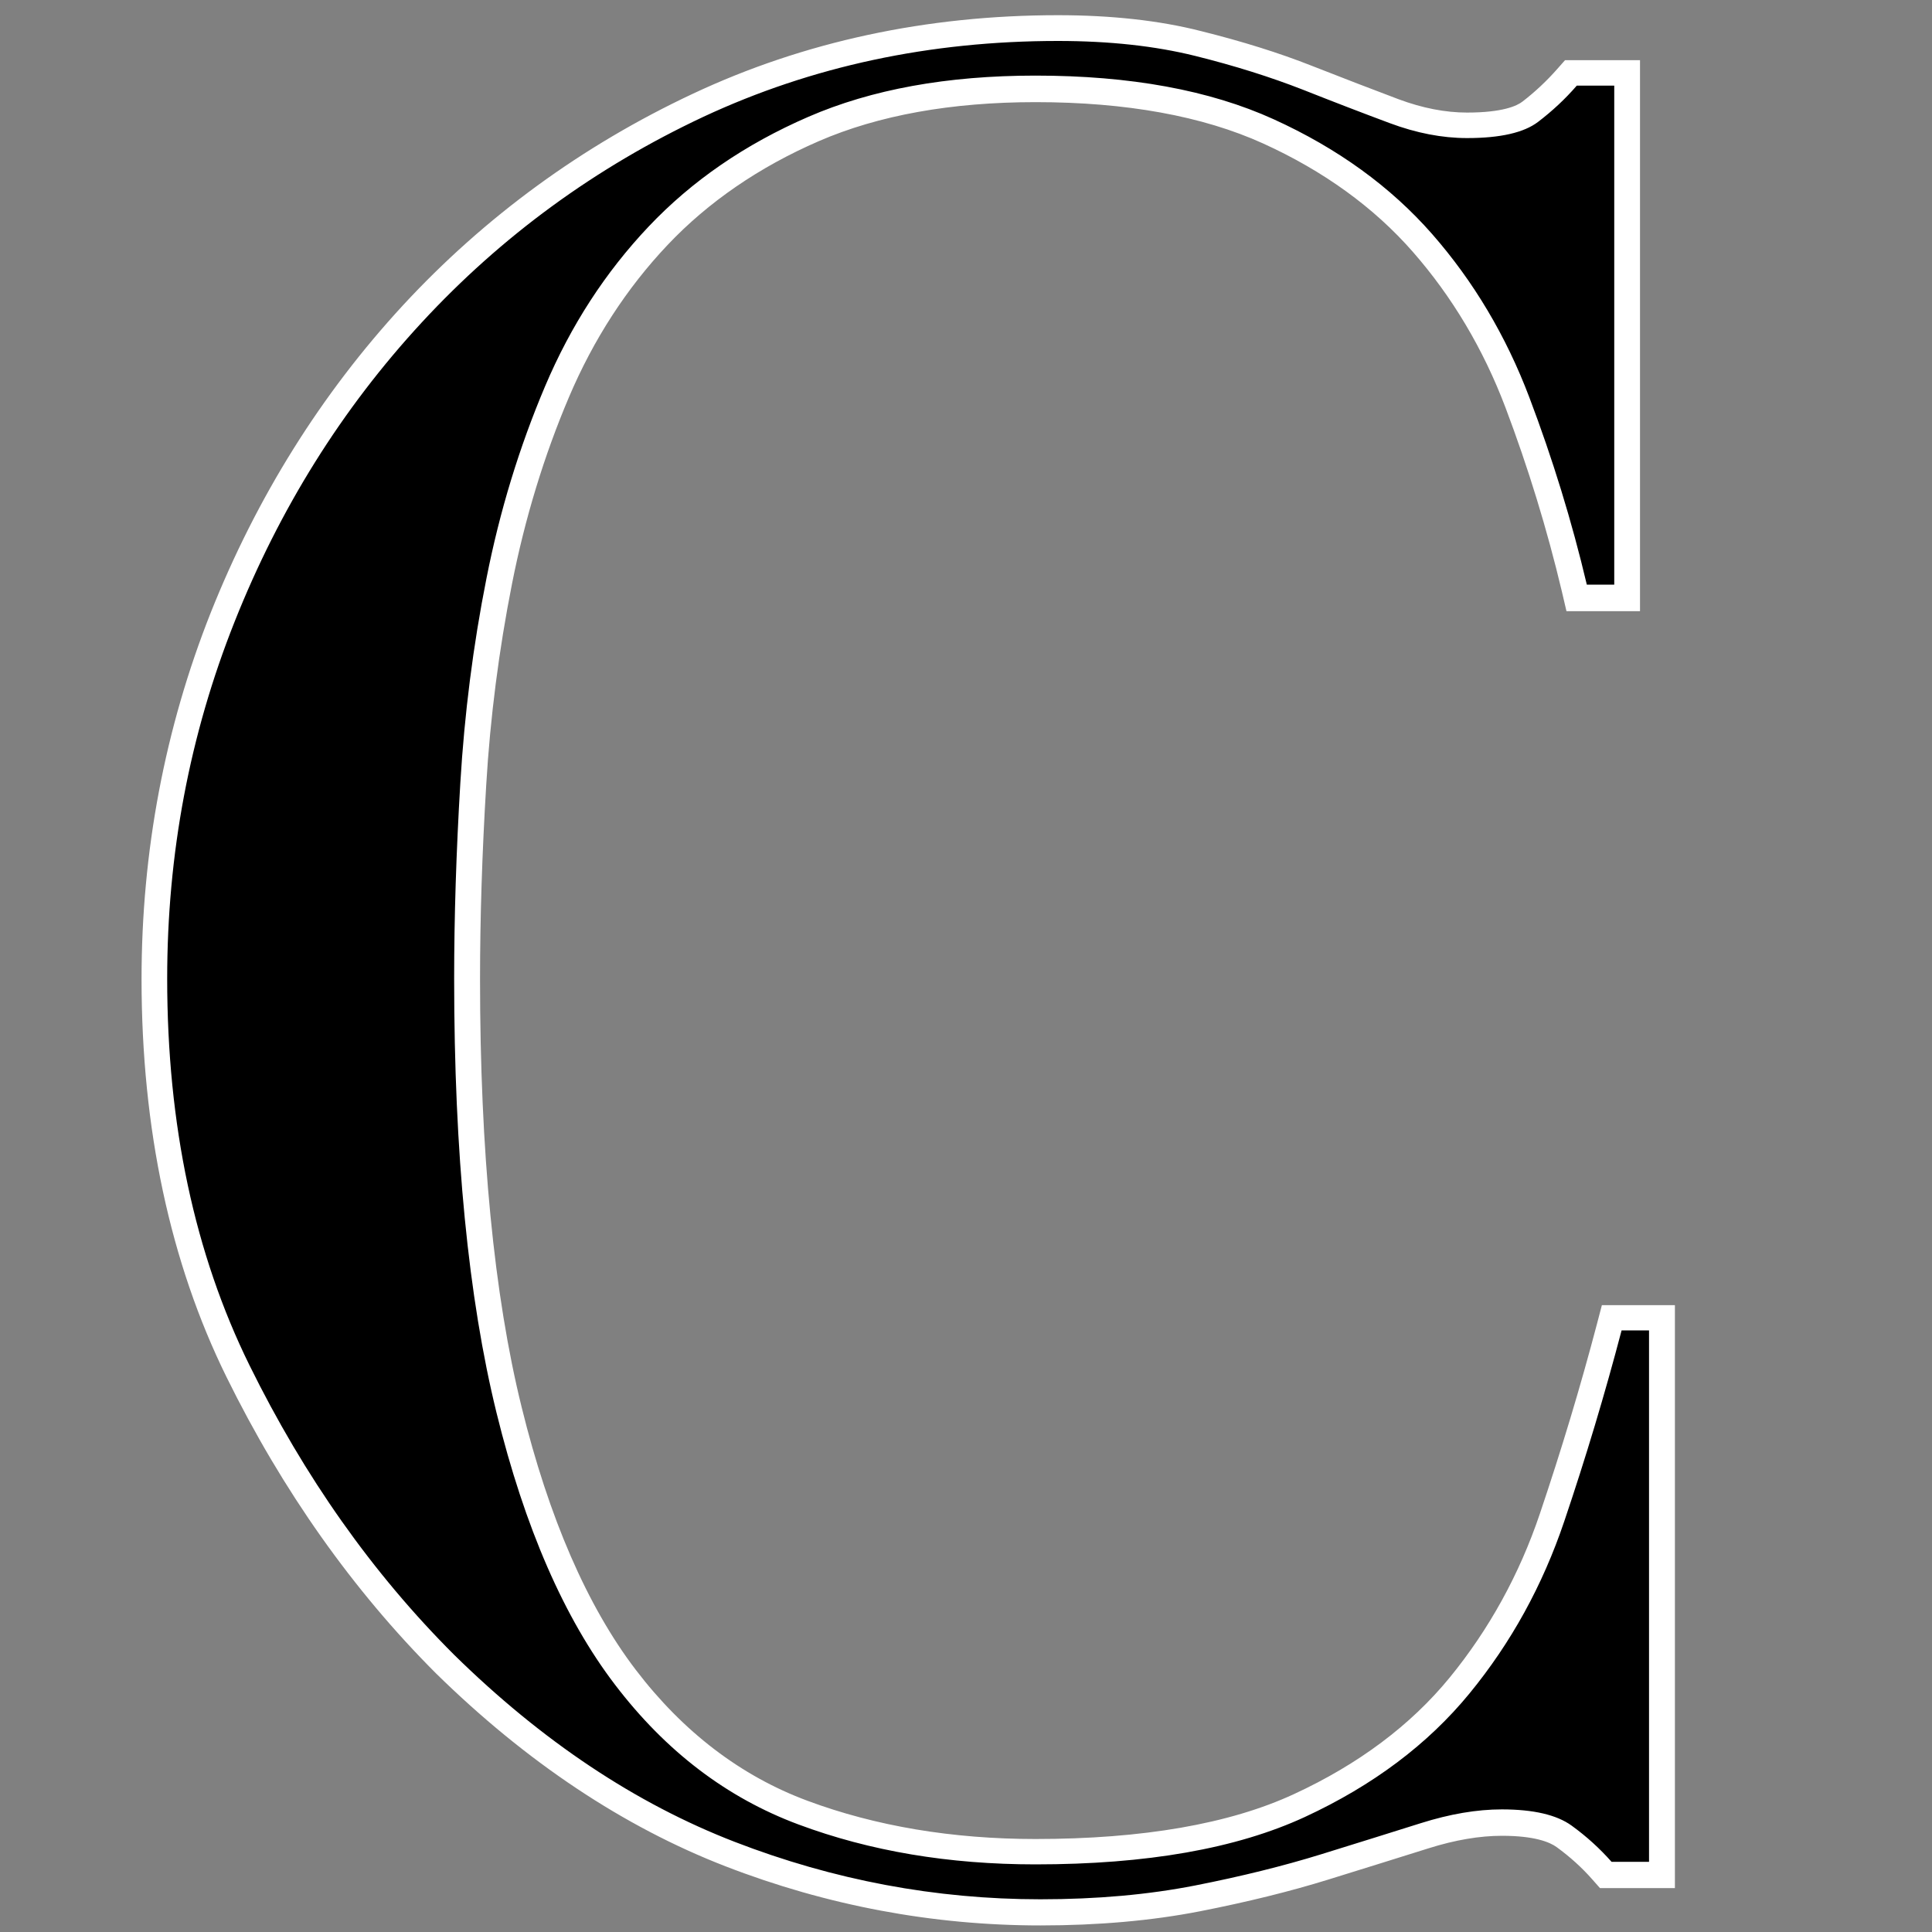
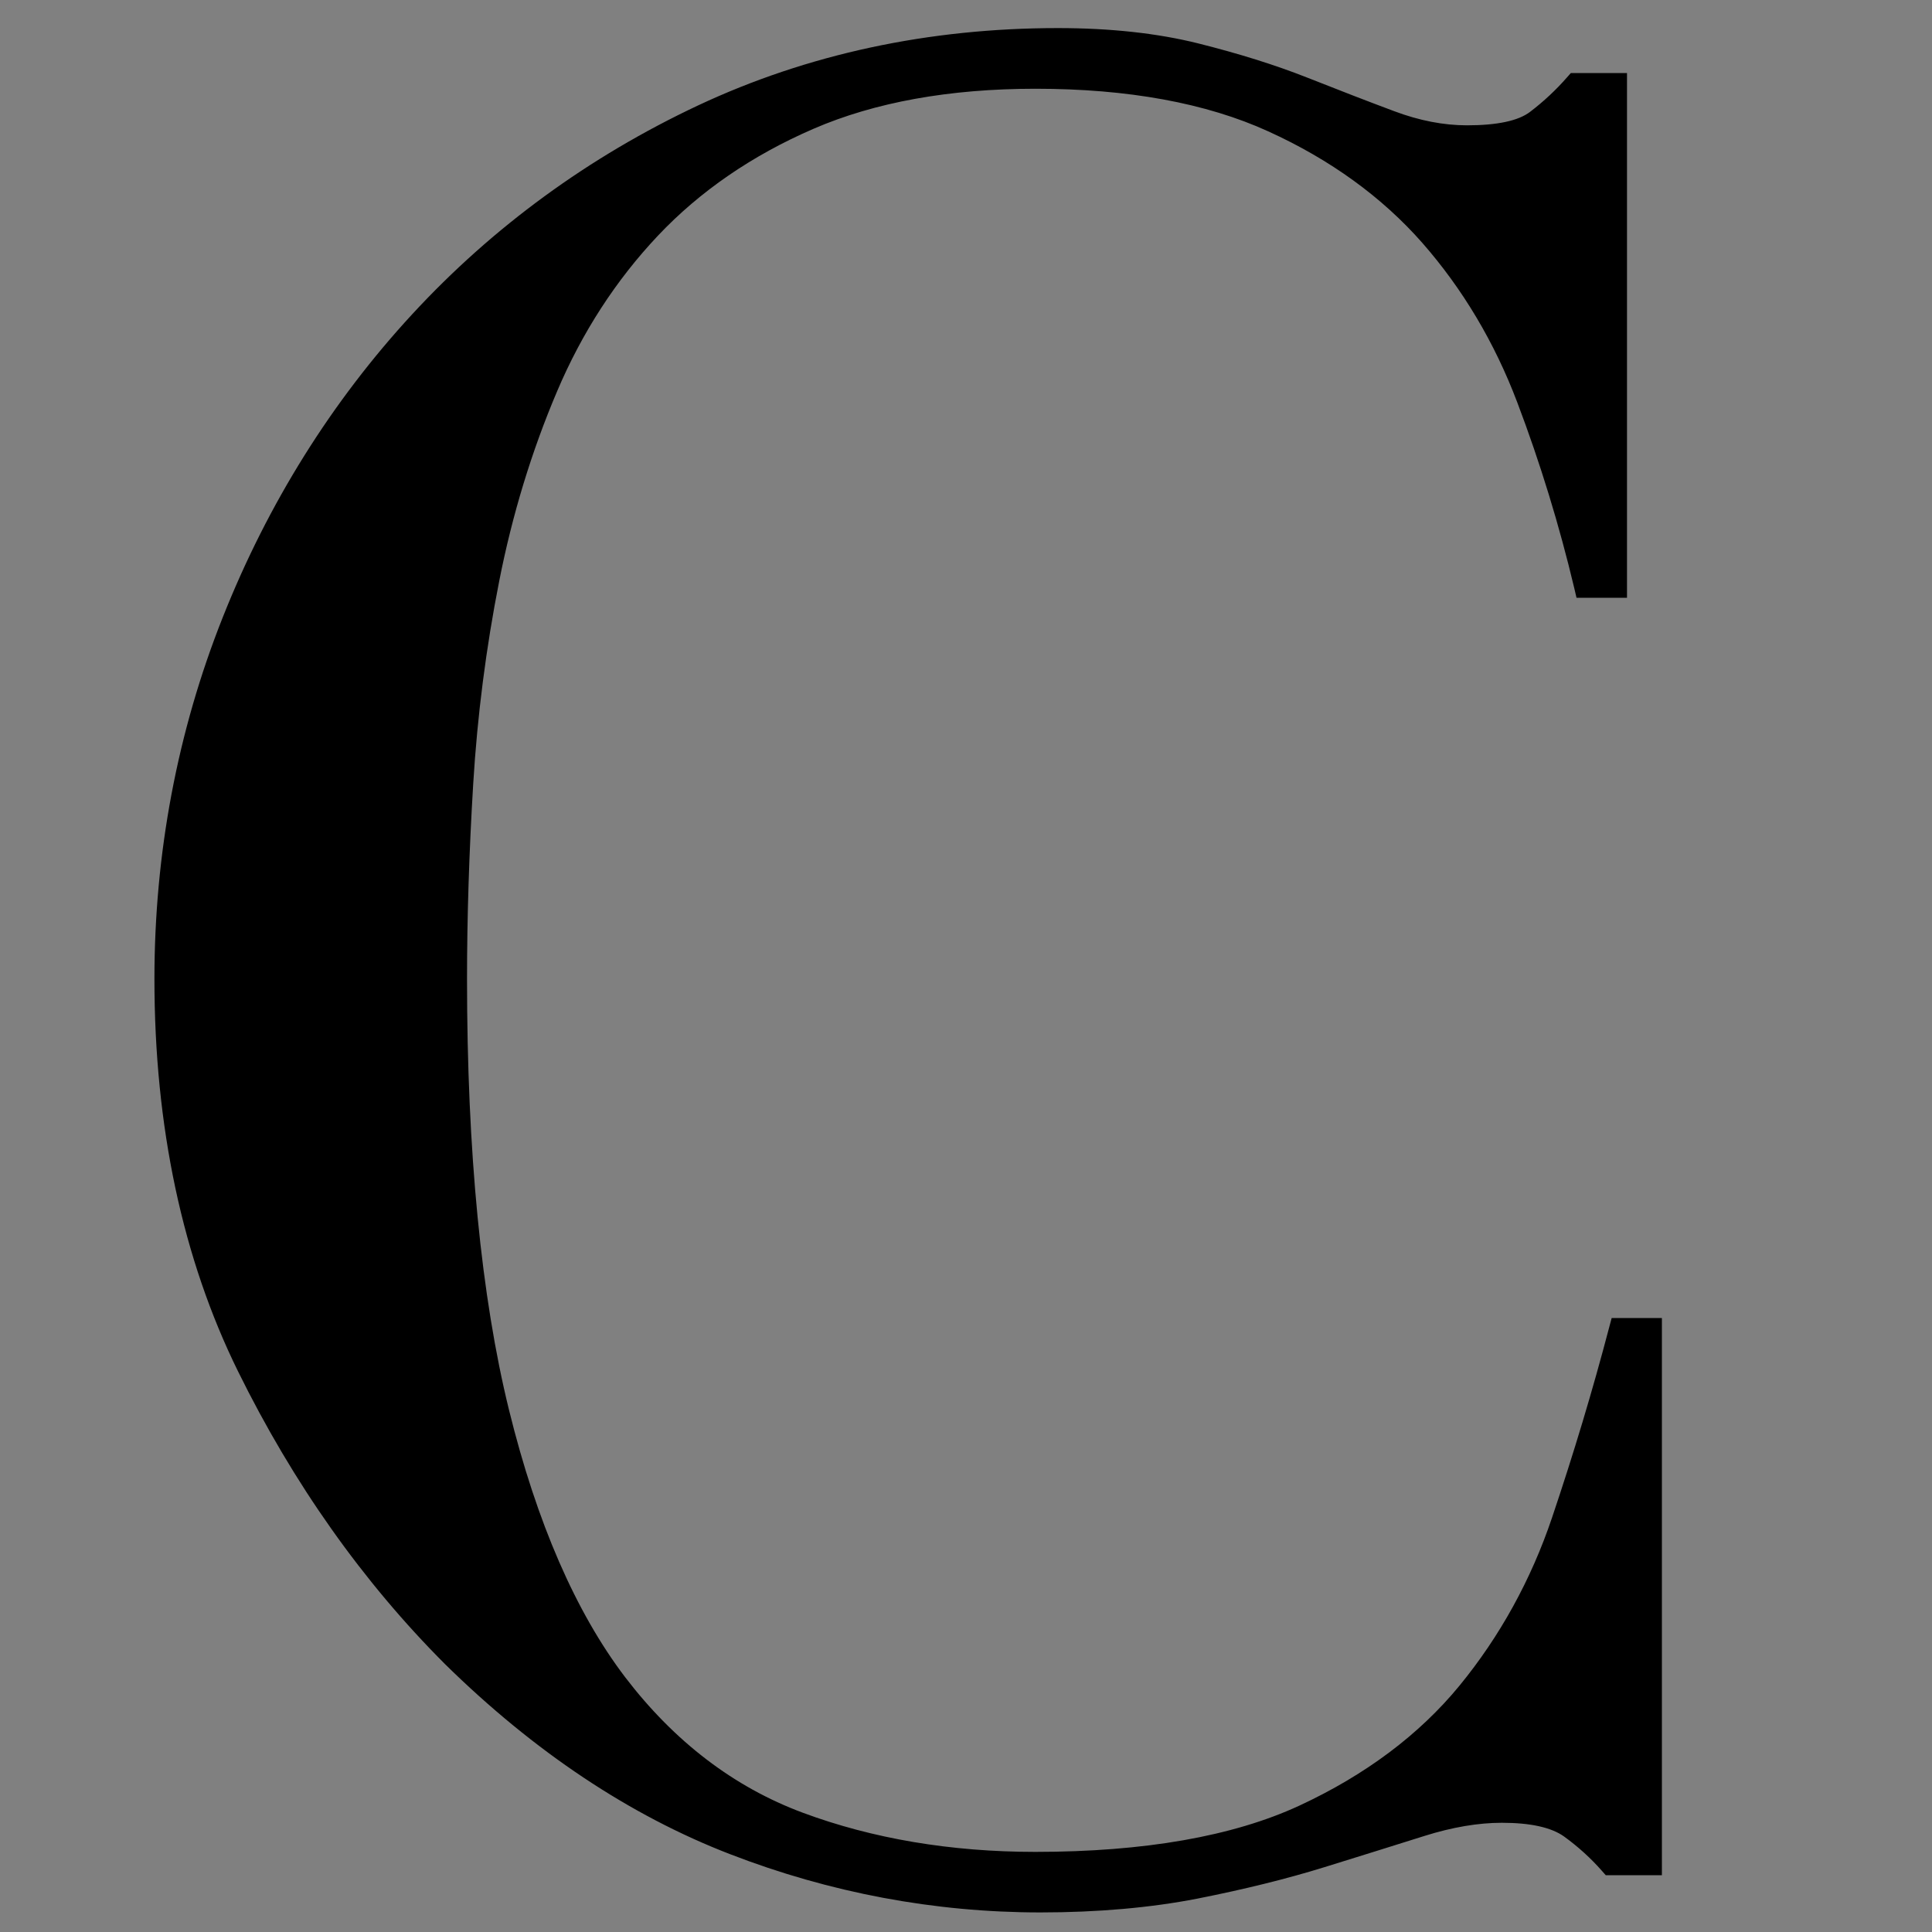
<svg xmlns="http://www.w3.org/2000/svg" version="1.1" id="Layer_1" x="0px" y="0px" viewBox="0 0 150 150" style="enable-background:new 0 0 150 150;" xml:space="preserve">
  <rect x="0" y="0" width="150" height="150" fill="#808080" stroke="none" />
  <style type="text/css">
	.st0{fill:#FFFFFF;}
</style>
  <g>
    <g>
      <g>
        <path d="M80.78,148.48c-8.22,0-16.33-1.52-24.09-4.52c-7.78-3-15.22-7.96-22.13-14.75c-6.38-6.38-11.79-14.03-16.08-22.74     c-4.31-8.75-6.49-19-6.49-30.46c0-9.76,1.78-19.21,5.3-28.07c3.51-8.85,8.47-16.78,14.72-23.55c6.26-6.78,13.73-12.23,22.2-16.21     c8.49-3.98,17.89-6,27.93-6c4.07,0,7.73,0.4,10.89,1.19c3.12,0.78,5.97,1.67,8.45,2.65c2.45,0.97,4.7,1.84,6.76,2.61     c1.94,0.73,3.84,1.1,5.65,1.1c2.35,0,4-0.35,4.91-1.05c1.05-0.8,2.01-1.7,2.86-2.67l0.3-0.34h4.36v40.74h-3.92l-0.18-0.77     c-1.15-4.83-2.63-9.68-4.42-14.4c-1.76-4.65-4.24-8.81-7.37-12.38c-3.12-3.55-7.14-6.47-11.96-8.66     C93.65,8,87.57,6.89,80.39,6.89c-6.68,0-12.47,1.05-17.23,3.11c-4.76,2.06-8.82,4.85-12.07,8.29c-3.26,3.45-5.9,7.52-7.84,12.1     c-1.97,4.63-3.48,9.58-4.49,14.72c-1.02,5.16-1.7,10.46-2.02,15.75c-0.32,5.3-0.48,10.39-0.48,15.15     c0,13.42,1.1,24.68,3.26,33.46c2.15,8.74,5.19,15.72,9.02,20.75c3.81,4.99,8.44,8.53,13.79,10.52     c5.41,2.01,11.48,3.04,18.05,3.04c8.46,0,15.36-1.21,20.5-3.59c5.13-2.38,9.31-5.51,12.43-9.31c3.14-3.83,5.56-8.22,7.19-13.05     c1.67-4.95,3.16-9.91,4.43-14.75l0.2-0.75h3.9v43.26h-4.36l-0.3-0.34c-0.85-0.97-1.84-1.87-2.93-2.66     c-0.99-0.71-2.61-1.07-4.84-1.07c-1.82,0-3.84,0.34-6,1.02c-2.26,0.71-4.84,1.52-7.75,2.42c-2.93,0.91-6.25,1.73-9.89,2.45     C89.31,148.12,85.2,148.48,80.78,148.48z" />
-         <path class="st0" d="M82.14,3.18c4,0,7.55,0.39,10.65,1.16c3.1,0.77,5.87,1.65,8.33,2.61c2.45,0.97,4.71,1.84,6.78,2.61     c2.06,0.77,4.07,1.16,6,1.16c2.58,0,4.42-0.42,5.52-1.26c1.1-0.84,2.1-1.77,3-2.81h2.91v38.74h-2.13     c-1.16-4.91-2.65-9.75-4.46-14.53c-1.81-4.78-4.33-9.01-7.55-12.69c-3.23-3.68-7.33-6.65-12.3-8.91     c-4.97-2.26-11.14-3.39-18.5-3.39c-6.85,0-12.72,1.07-17.63,3.2c-4.91,2.13-9.04,4.97-12.4,8.52c-3.36,3.55-6.04,7.68-8.04,12.4     c-2,4.72-3.52,9.68-4.55,14.91c-1.04,5.23-1.71,10.53-2.03,15.88c-0.32,5.36-0.48,10.43-0.48,15.21c0,13.56,1.1,24.79,3.29,33.7     c2.19,8.91,5.26,15.95,9.2,21.11c3.94,5.17,8.68,8.78,14.24,10.85c5.55,2.07,11.68,3.1,18.4,3.1c8.65,0,15.62-1.23,20.92-3.68     c5.29-2.45,9.55-5.65,12.78-9.59c3.23-3.94,5.68-8.39,7.36-13.37c1.68-4.97,3.16-9.91,4.45-14.82h2.13v41.26h-2.91     c-0.91-1.03-1.94-1.97-3.1-2.81c-1.16-0.84-2.97-1.26-5.42-1.26c-1.94,0-4.04,0.36-6.29,1.07c-2.26,0.71-4.84,1.52-7.75,2.42     c-2.91,0.9-6.17,1.71-9.78,2.42c-3.62,0.71-7.62,1.07-12.01,1.07c-8.13,0-16.05-1.49-23.73-4.46     c-7.68-2.97-14.95-7.81-21.79-14.53c-6.33-6.32-11.62-13.82-15.88-22.47c-4.26-8.65-6.39-18.66-6.39-30.02     c0-9.69,1.74-18.92,5.23-27.7c3.49-8.78,8.33-16.53,14.53-23.24c6.2-6.71,13.49-12.04,21.89-15.98     C63.02,5.15,72.19,3.18,82.14,3.18 M82.14,1.18c-10.19,0-19.73,2.05-28.35,6.1c-8.59,4.03-16.16,9.56-22.51,16.43     c-6.34,6.87-11.35,14.89-14.92,23.86c-3.56,8.98-5.37,18.54-5.37,28.44c0,11.62,2.22,22.02,6.6,30.91     c4.34,8.81,9.81,16.55,16.26,23c7.02,6.89,14.58,11.92,22.48,14.98c7.88,3.05,16.1,4.59,24.45,4.59c4.49,0,8.66-0.37,12.39-1.1     c3.67-0.72,7.03-1.55,9.99-2.47c2.91-0.9,5.49-1.71,7.76-2.42c2.06-0.65,3.97-0.97,5.69-0.97c2.5,0,3.7,0.48,4.25,0.88     c1.03,0.75,1.96,1.59,2.76,2.5l0.6,0.68h0.91h2.91h2v-2v-41.26v-2h-2h-2.13h-1.54l-0.39,1.49c-1.27,4.83-2.76,9.77-4.42,14.69     c-1.59,4.72-3.95,9-7.01,12.74c-3.02,3.69-7.08,6.73-12.08,9.04c-5,2.32-11.76,3.49-20.08,3.49c-6.45,0-12.41-1-17.7-2.97     c-5.17-1.92-9.66-5.35-13.34-10.18c-3.75-4.92-6.73-11.77-8.85-20.38c-2.15-8.7-3.23-19.88-3.23-33.22     c0-4.73,0.16-9.81,0.48-15.08c0.31-5.25,0.99-10.5,2-15.61c1-5.07,2.49-9.96,4.43-14.52c1.9-4.47,4.47-8.44,7.65-11.8     c3.16-3.34,7.11-6.05,11.74-8.06c4.63-2.01,10.29-3.03,16.83-3.03c7.03,0,12.98,1.08,17.67,3.21c4.69,2.13,8.6,4.96,11.62,8.41     c3.05,3.48,5.47,7.54,7.19,12.08c1.77,4.68,3.24,9.48,4.38,14.28l0.36,1.54h1.58h2.13h2v-2V6.67v-2h-2h-2.91h-0.91l-0.6,0.68     c-0.81,0.92-1.72,1.78-2.71,2.54c-0.41,0.32-1.52,0.85-4.3,0.85c-1.69,0-3.47-0.35-5.3-1.03c-2.04-0.77-4.31-1.64-6.75-2.6     c-2.53-1-5.41-1.9-8.58-2.69C90.03,1.59,86.28,1.18,82.14,1.18L82.14,1.18z" />
      </g>
    </g>
  </g>
</svg>